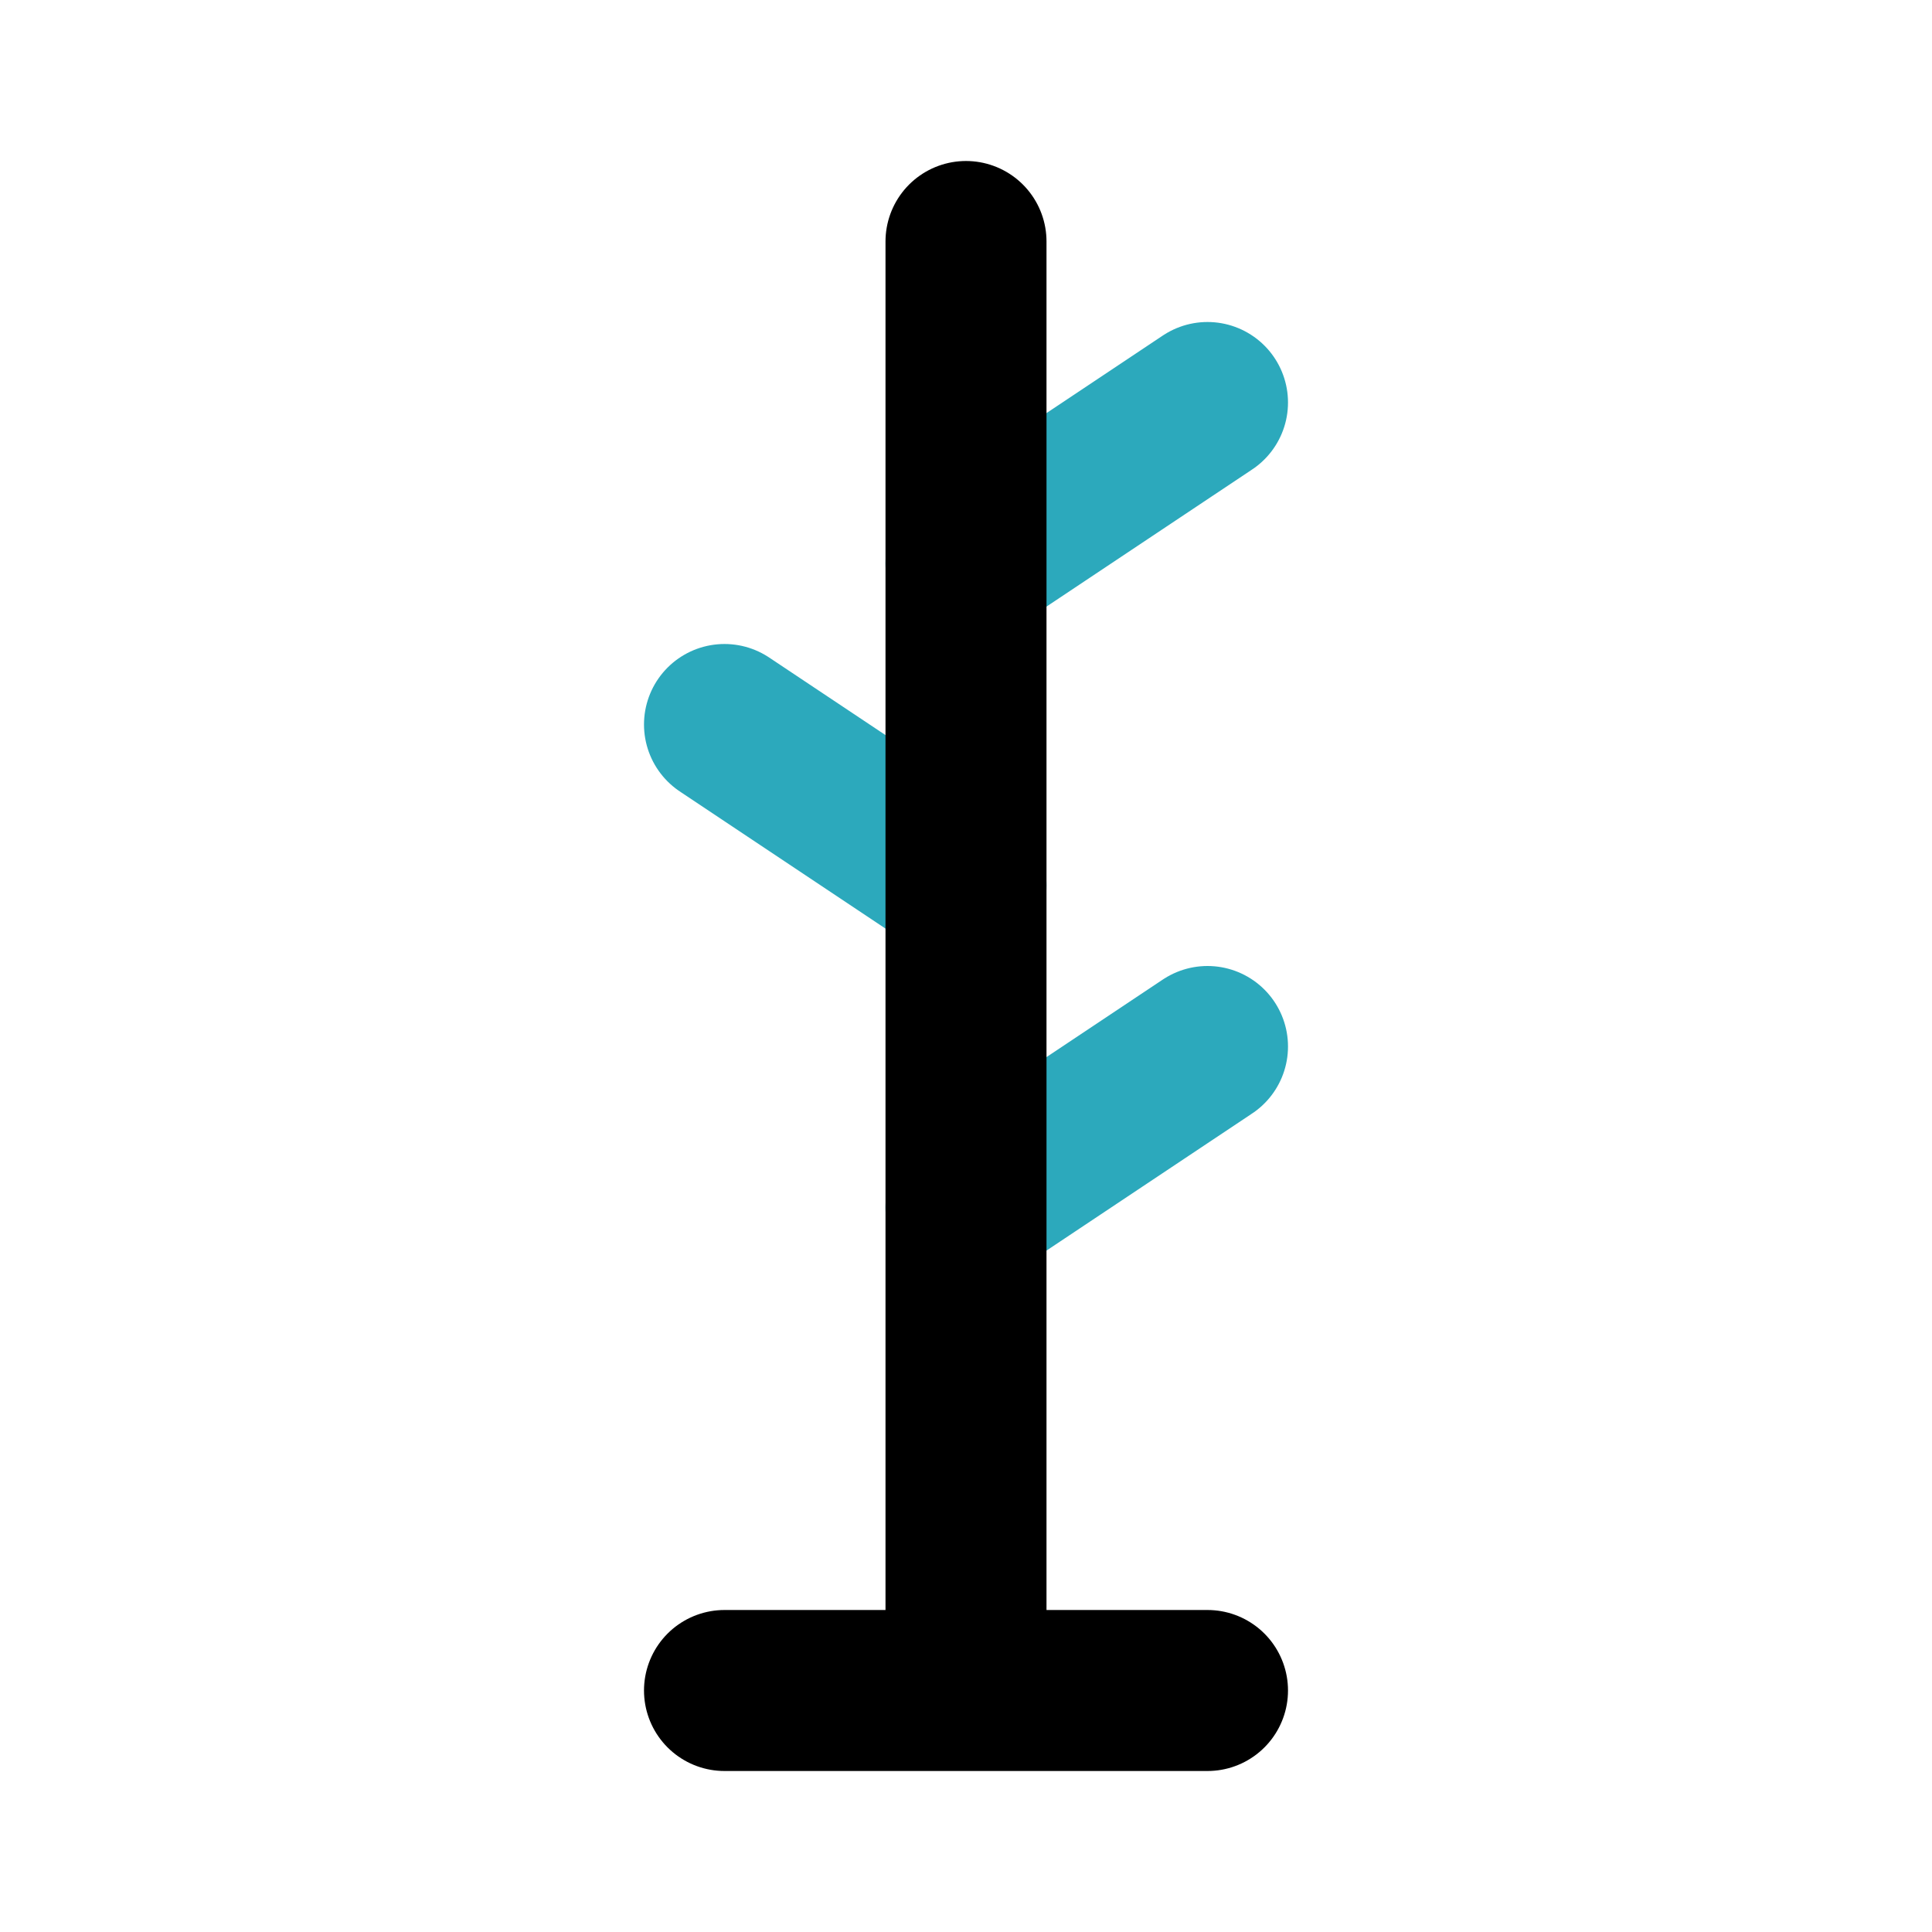
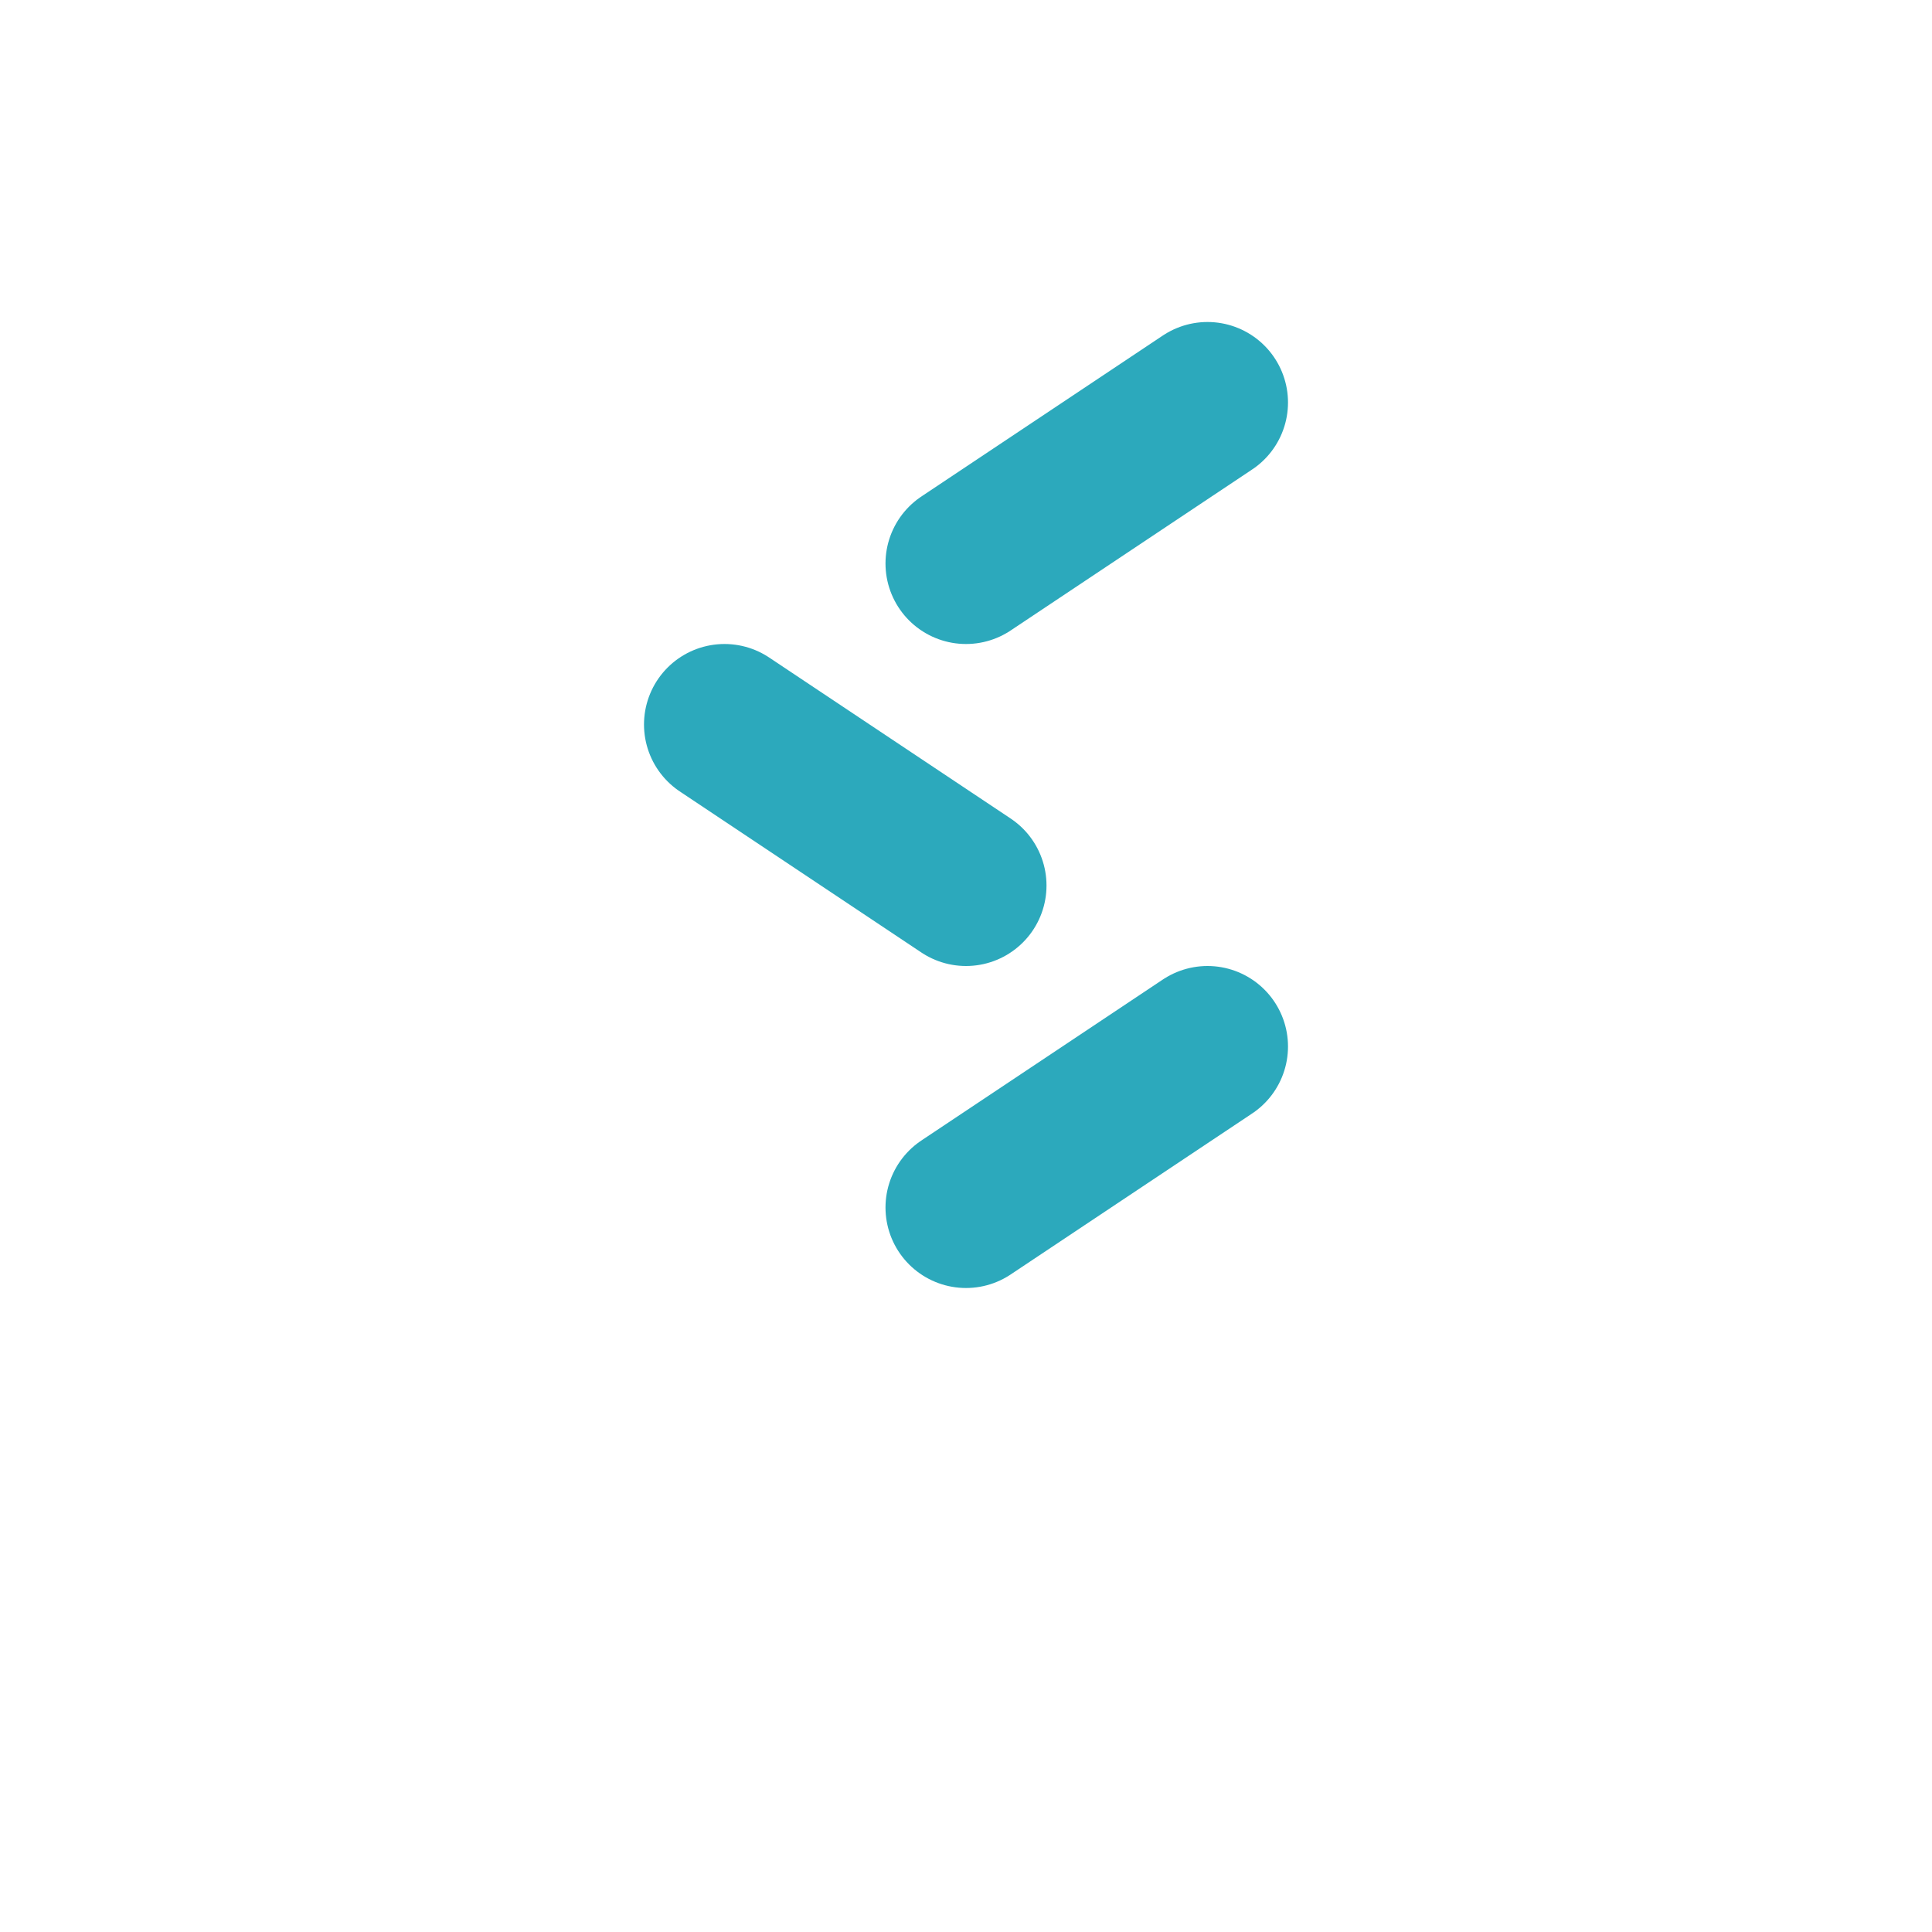
<svg xmlns="http://www.w3.org/2000/svg" fill="#000000" width="800px" height="800px" viewBox="0 0 24 24" id="coat-stand" data-name="Line Color" class="icon line-color">
  <path id="secondary" d="M12,7l3-2M12,15l3-2m-3-2L9,9" style="fill: none; stroke: rgb(44, 169, 188); stroke-linecap: round; stroke-linejoin: round; stroke-width: 2;" />
-   <path id="primary" d="M9,21h6M12,3V21" style="fill: none; stroke: rgb(0, 0, 0); stroke-linecap: round; stroke-linejoin: round; stroke-width: 2;" />
</svg>